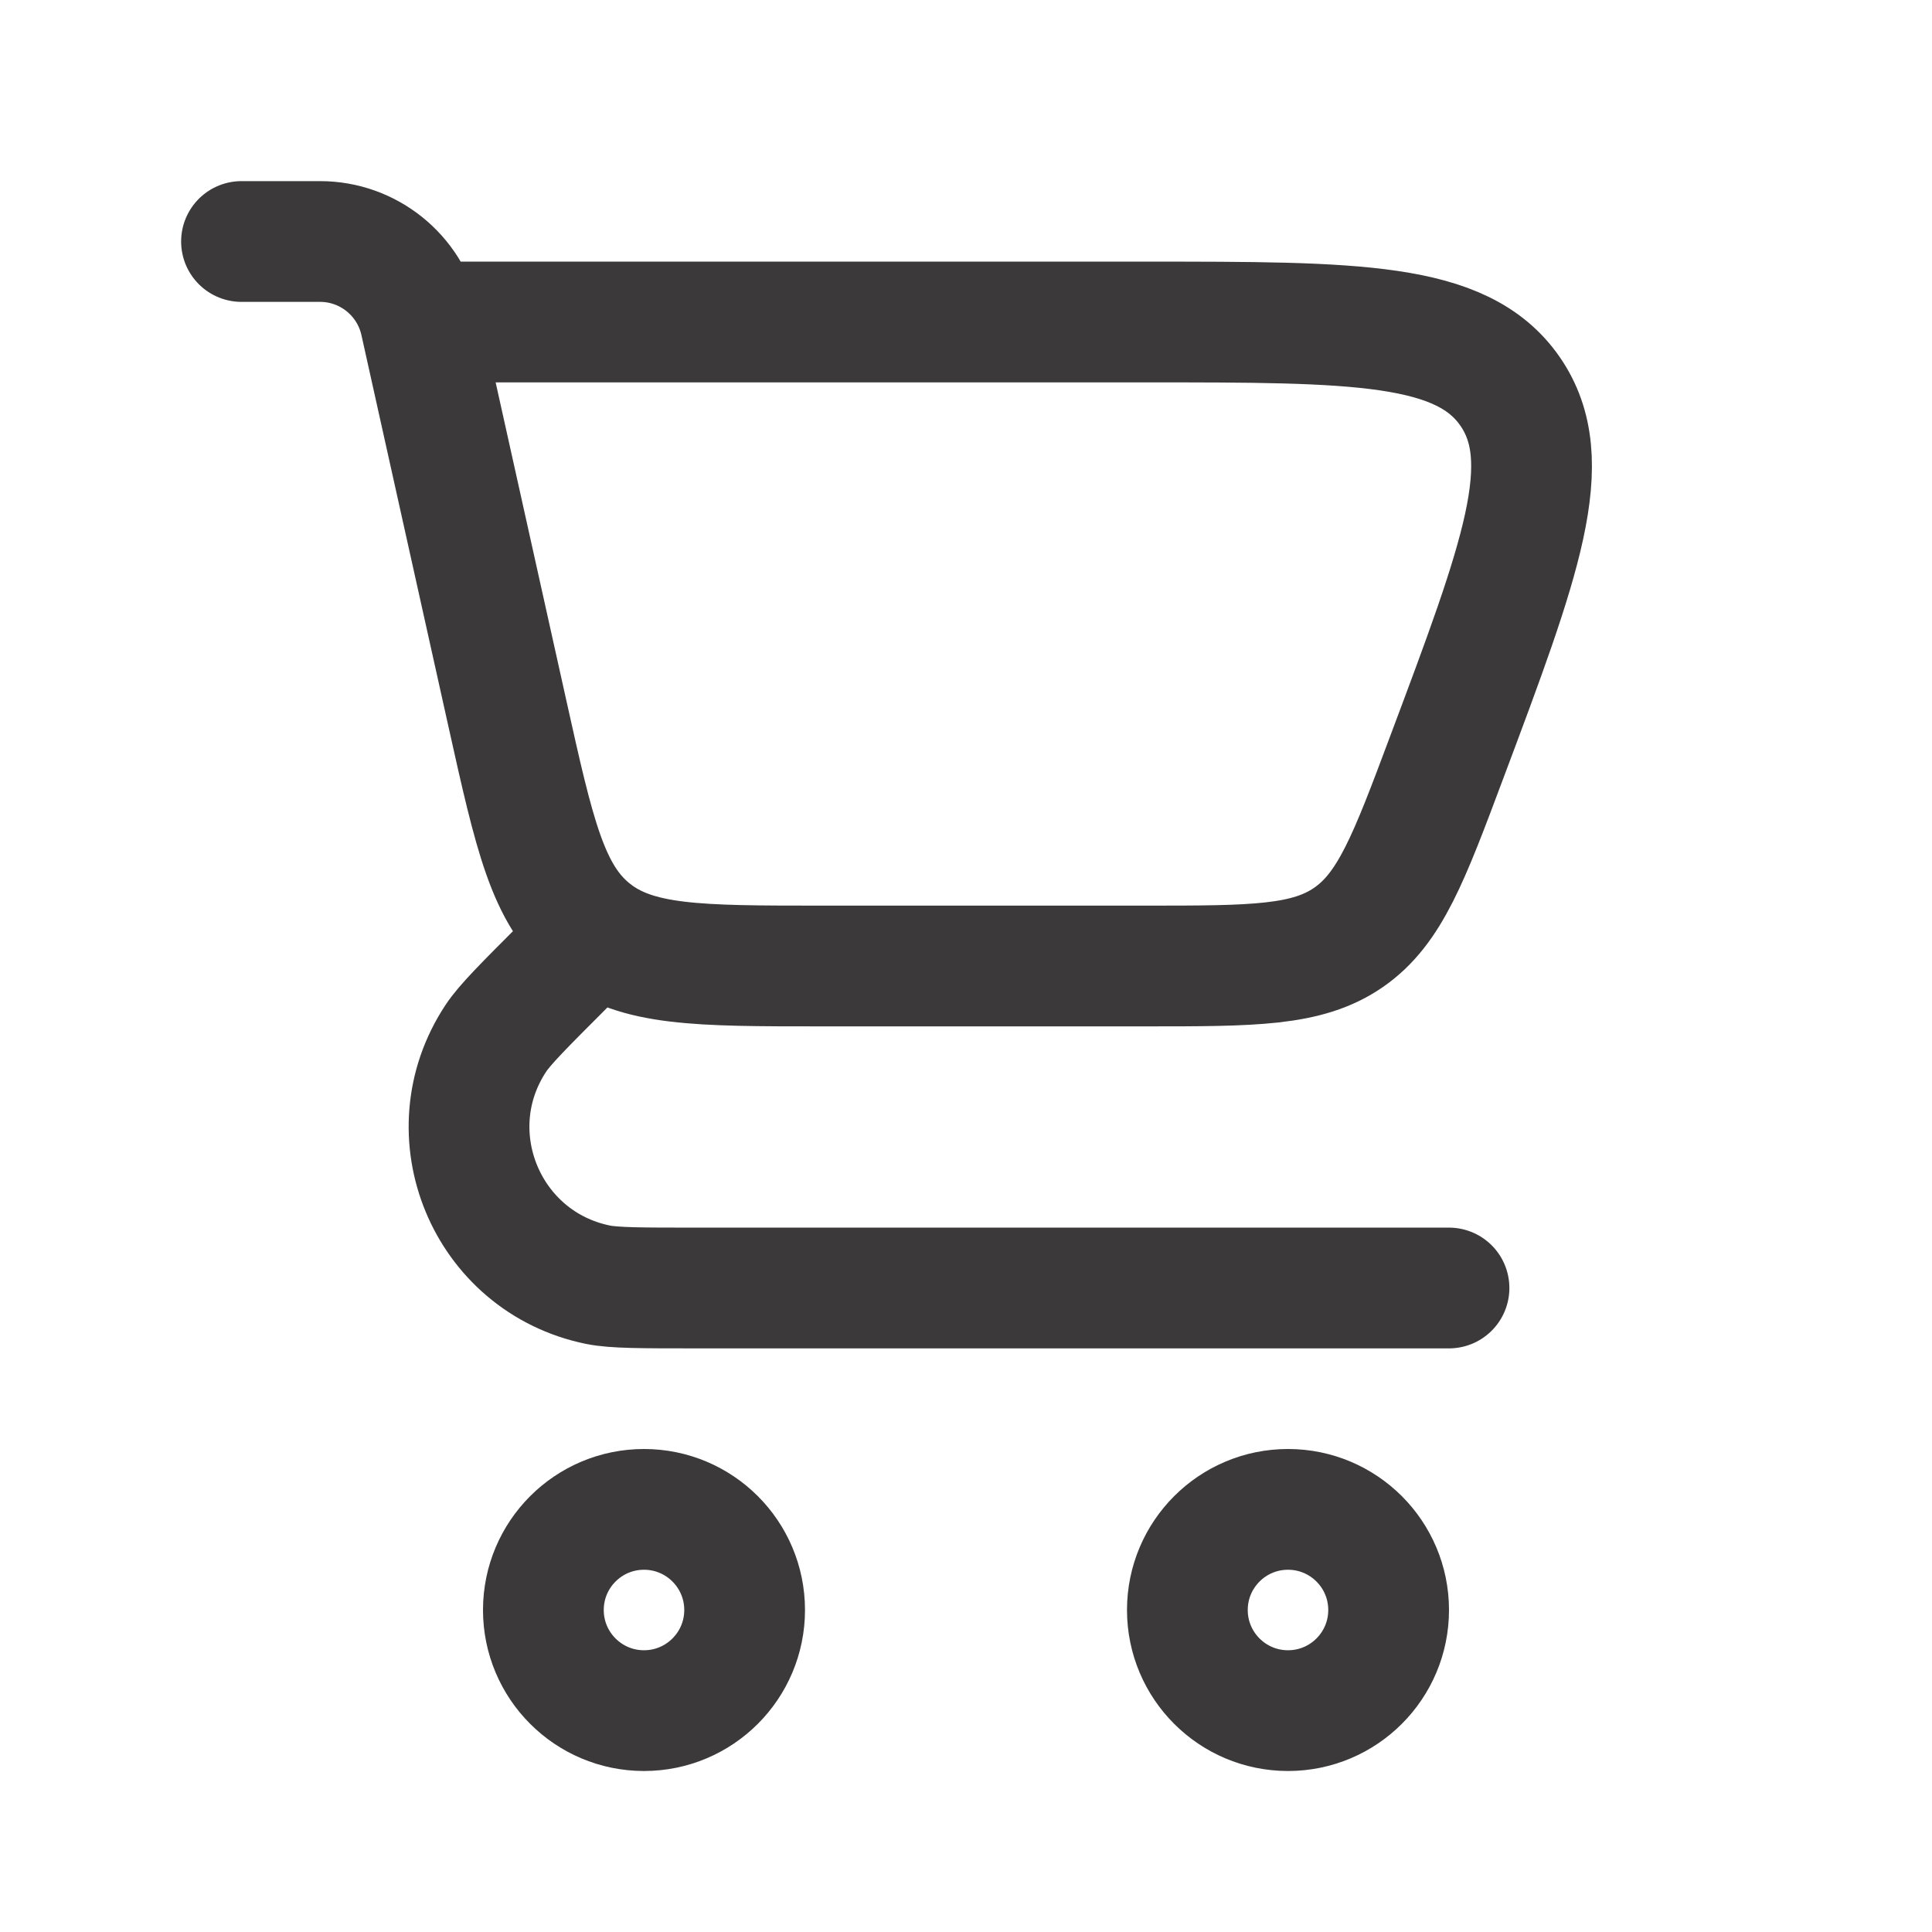
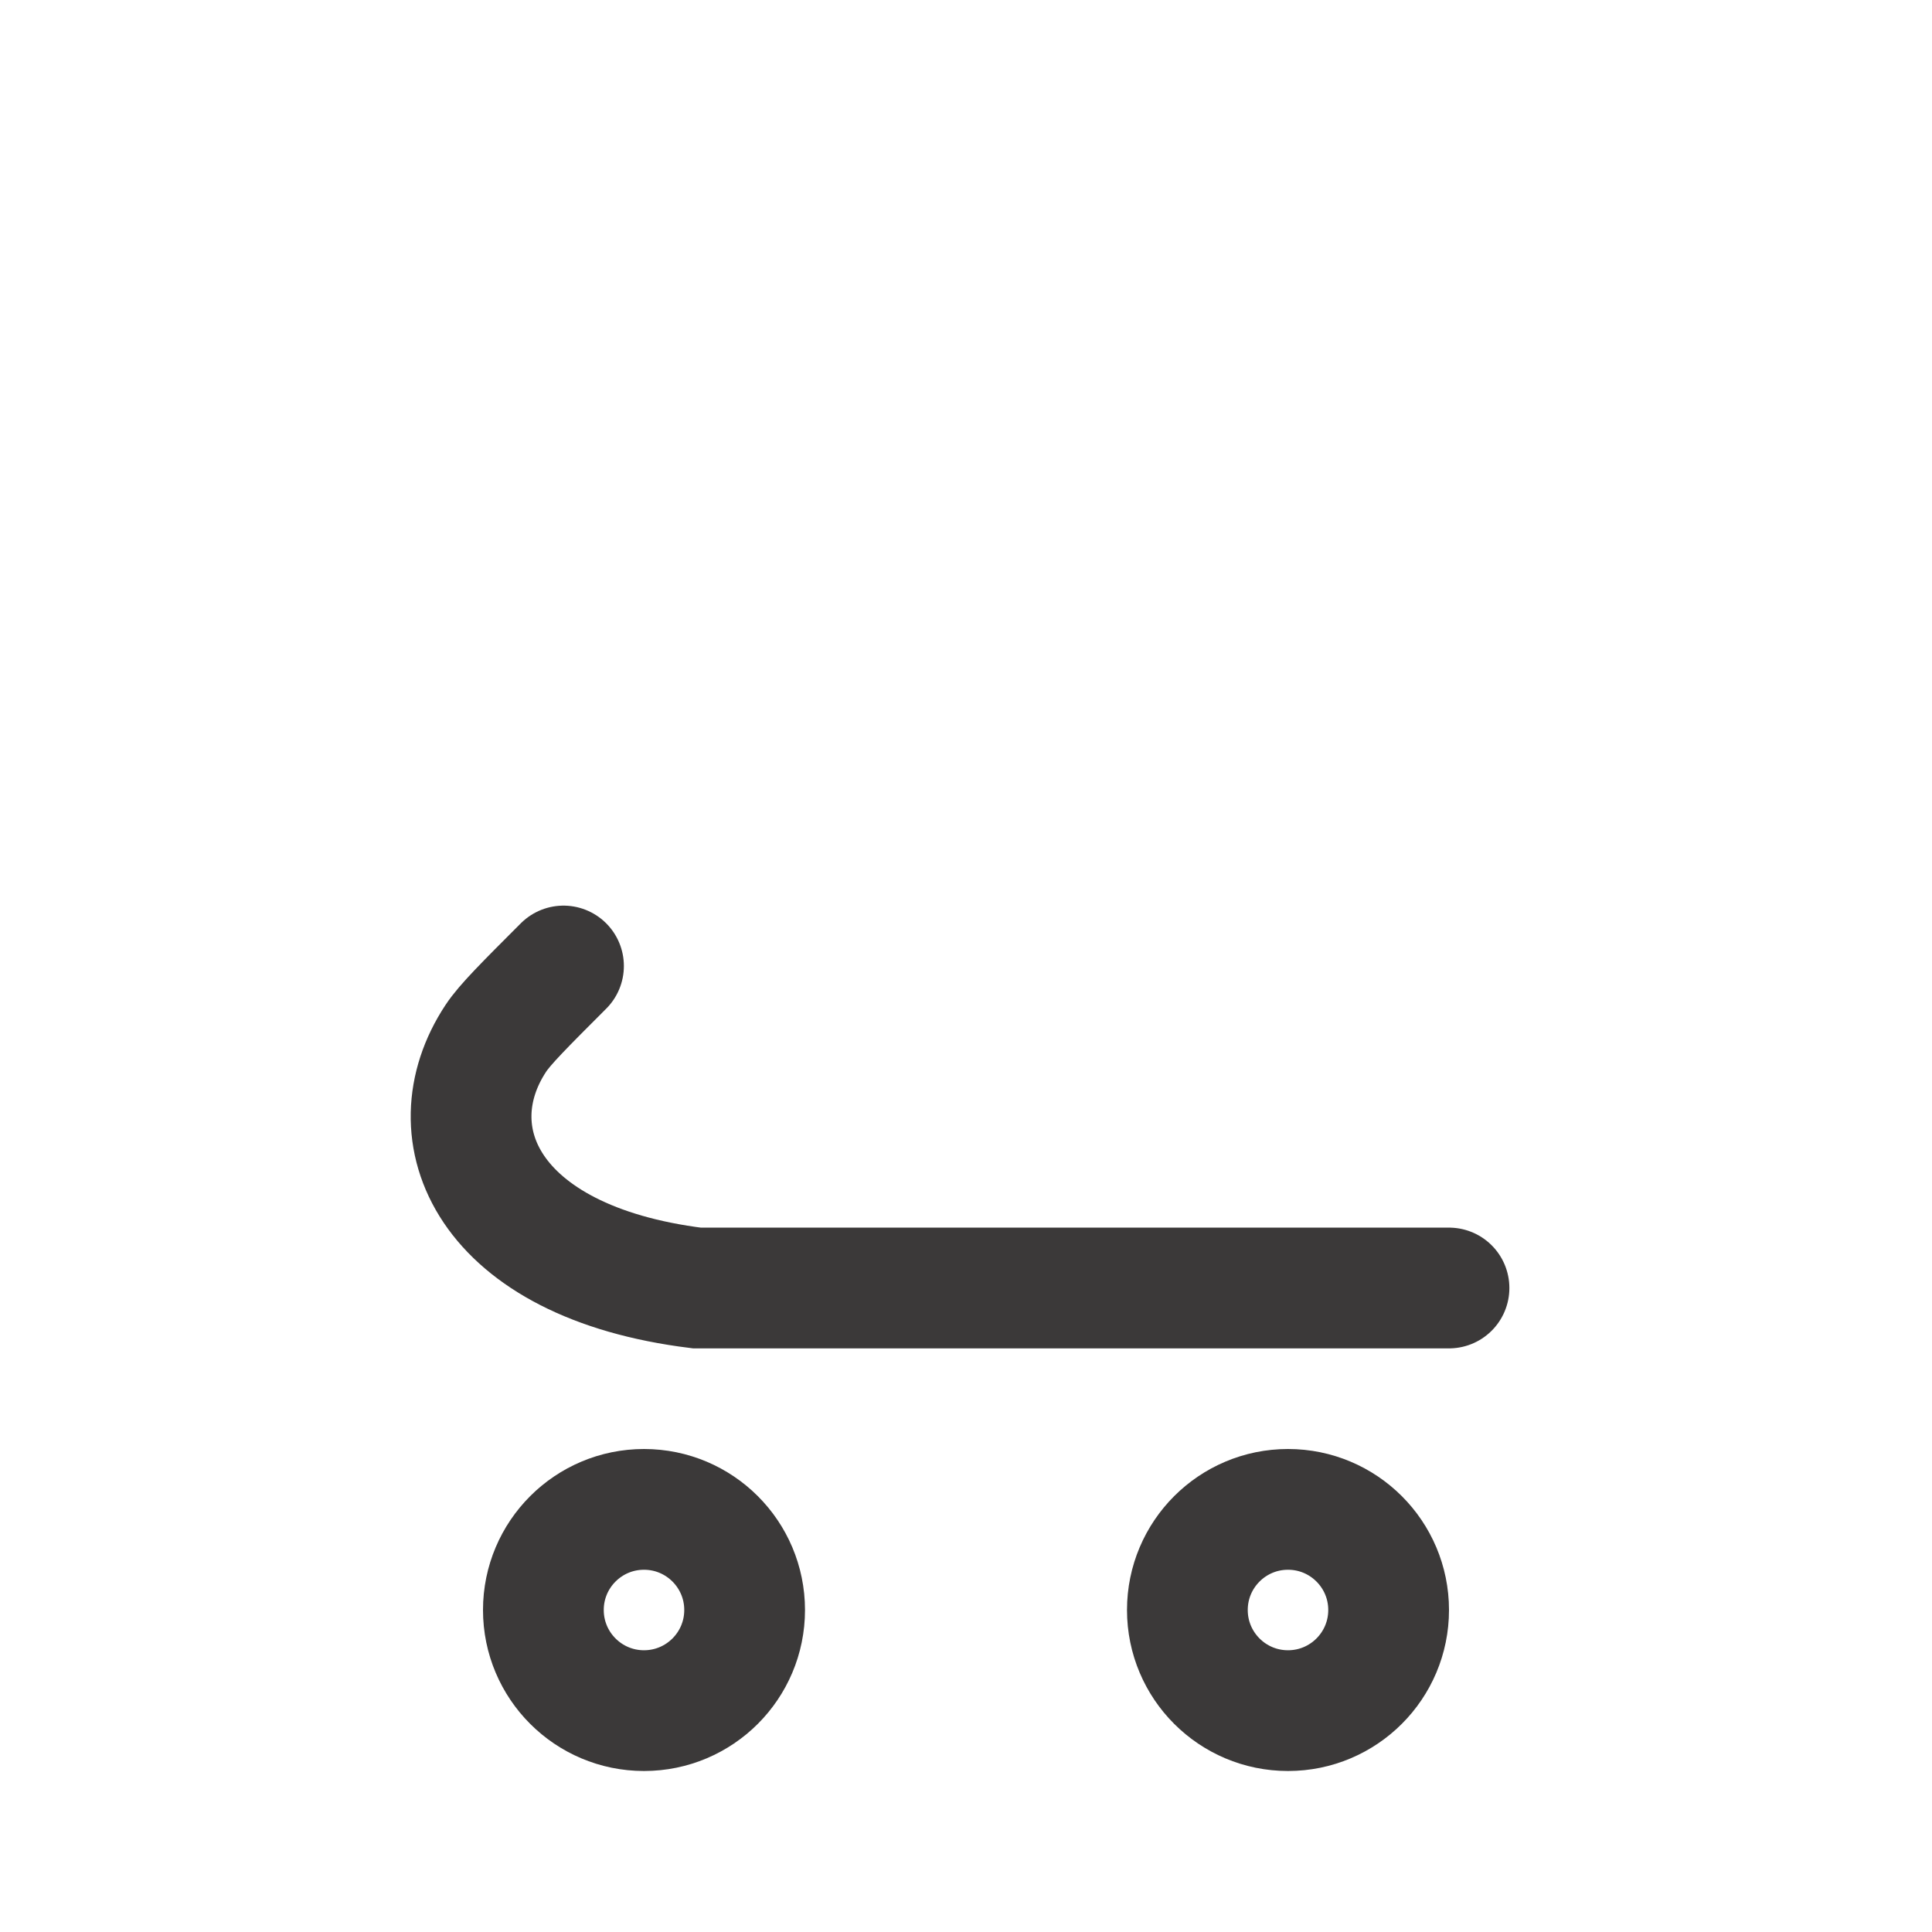
<svg xmlns="http://www.w3.org/2000/svg" width="24" height="24" viewBox="0 0 24 24" fill="none">
-   <path d="M3 3H3.976C4.574 3 5.092 3.416 5.222 4M5.222 4L6.304 8.868C6.638 10.369 6.804 11.12 7.353 11.56C7.901 12 8.67 12 10.209 12H14.228C15.569 12 16.239 12 16.753 11.644C17.267 11.288 17.503 10.66 17.973 9.404C18.894 6.949 19.354 5.722 18.758 4.861C18.161 4 16.85 4 14.228 4H5.222Z" stroke="#3B3939" stroke-width="1.5" stroke-linecap="round" />
-   <path d="M18 16H8.657C7.969 16 7.626 16 7.427 15.959C6.04 15.675 5.379 14.08 6.159 12.899C6.271 12.729 6.514 12.486 7 12" stroke="#3B3939" stroke-width="1.5" stroke-linecap="round" />
+   <path d="M18 16H8.657C6.04 15.675 5.379 14.08 6.159 12.899C6.271 12.729 6.514 12.486 7 12" stroke="#3B3939" stroke-width="1.5" stroke-linecap="round" />
  <circle cx="8" cy="20" r="1.25" stroke="#3B3939" stroke-width="1.5" />
  <circle cx="16" cy="20" r="1.25" stroke="#3B3939" stroke-width="1.5" />
</svg>